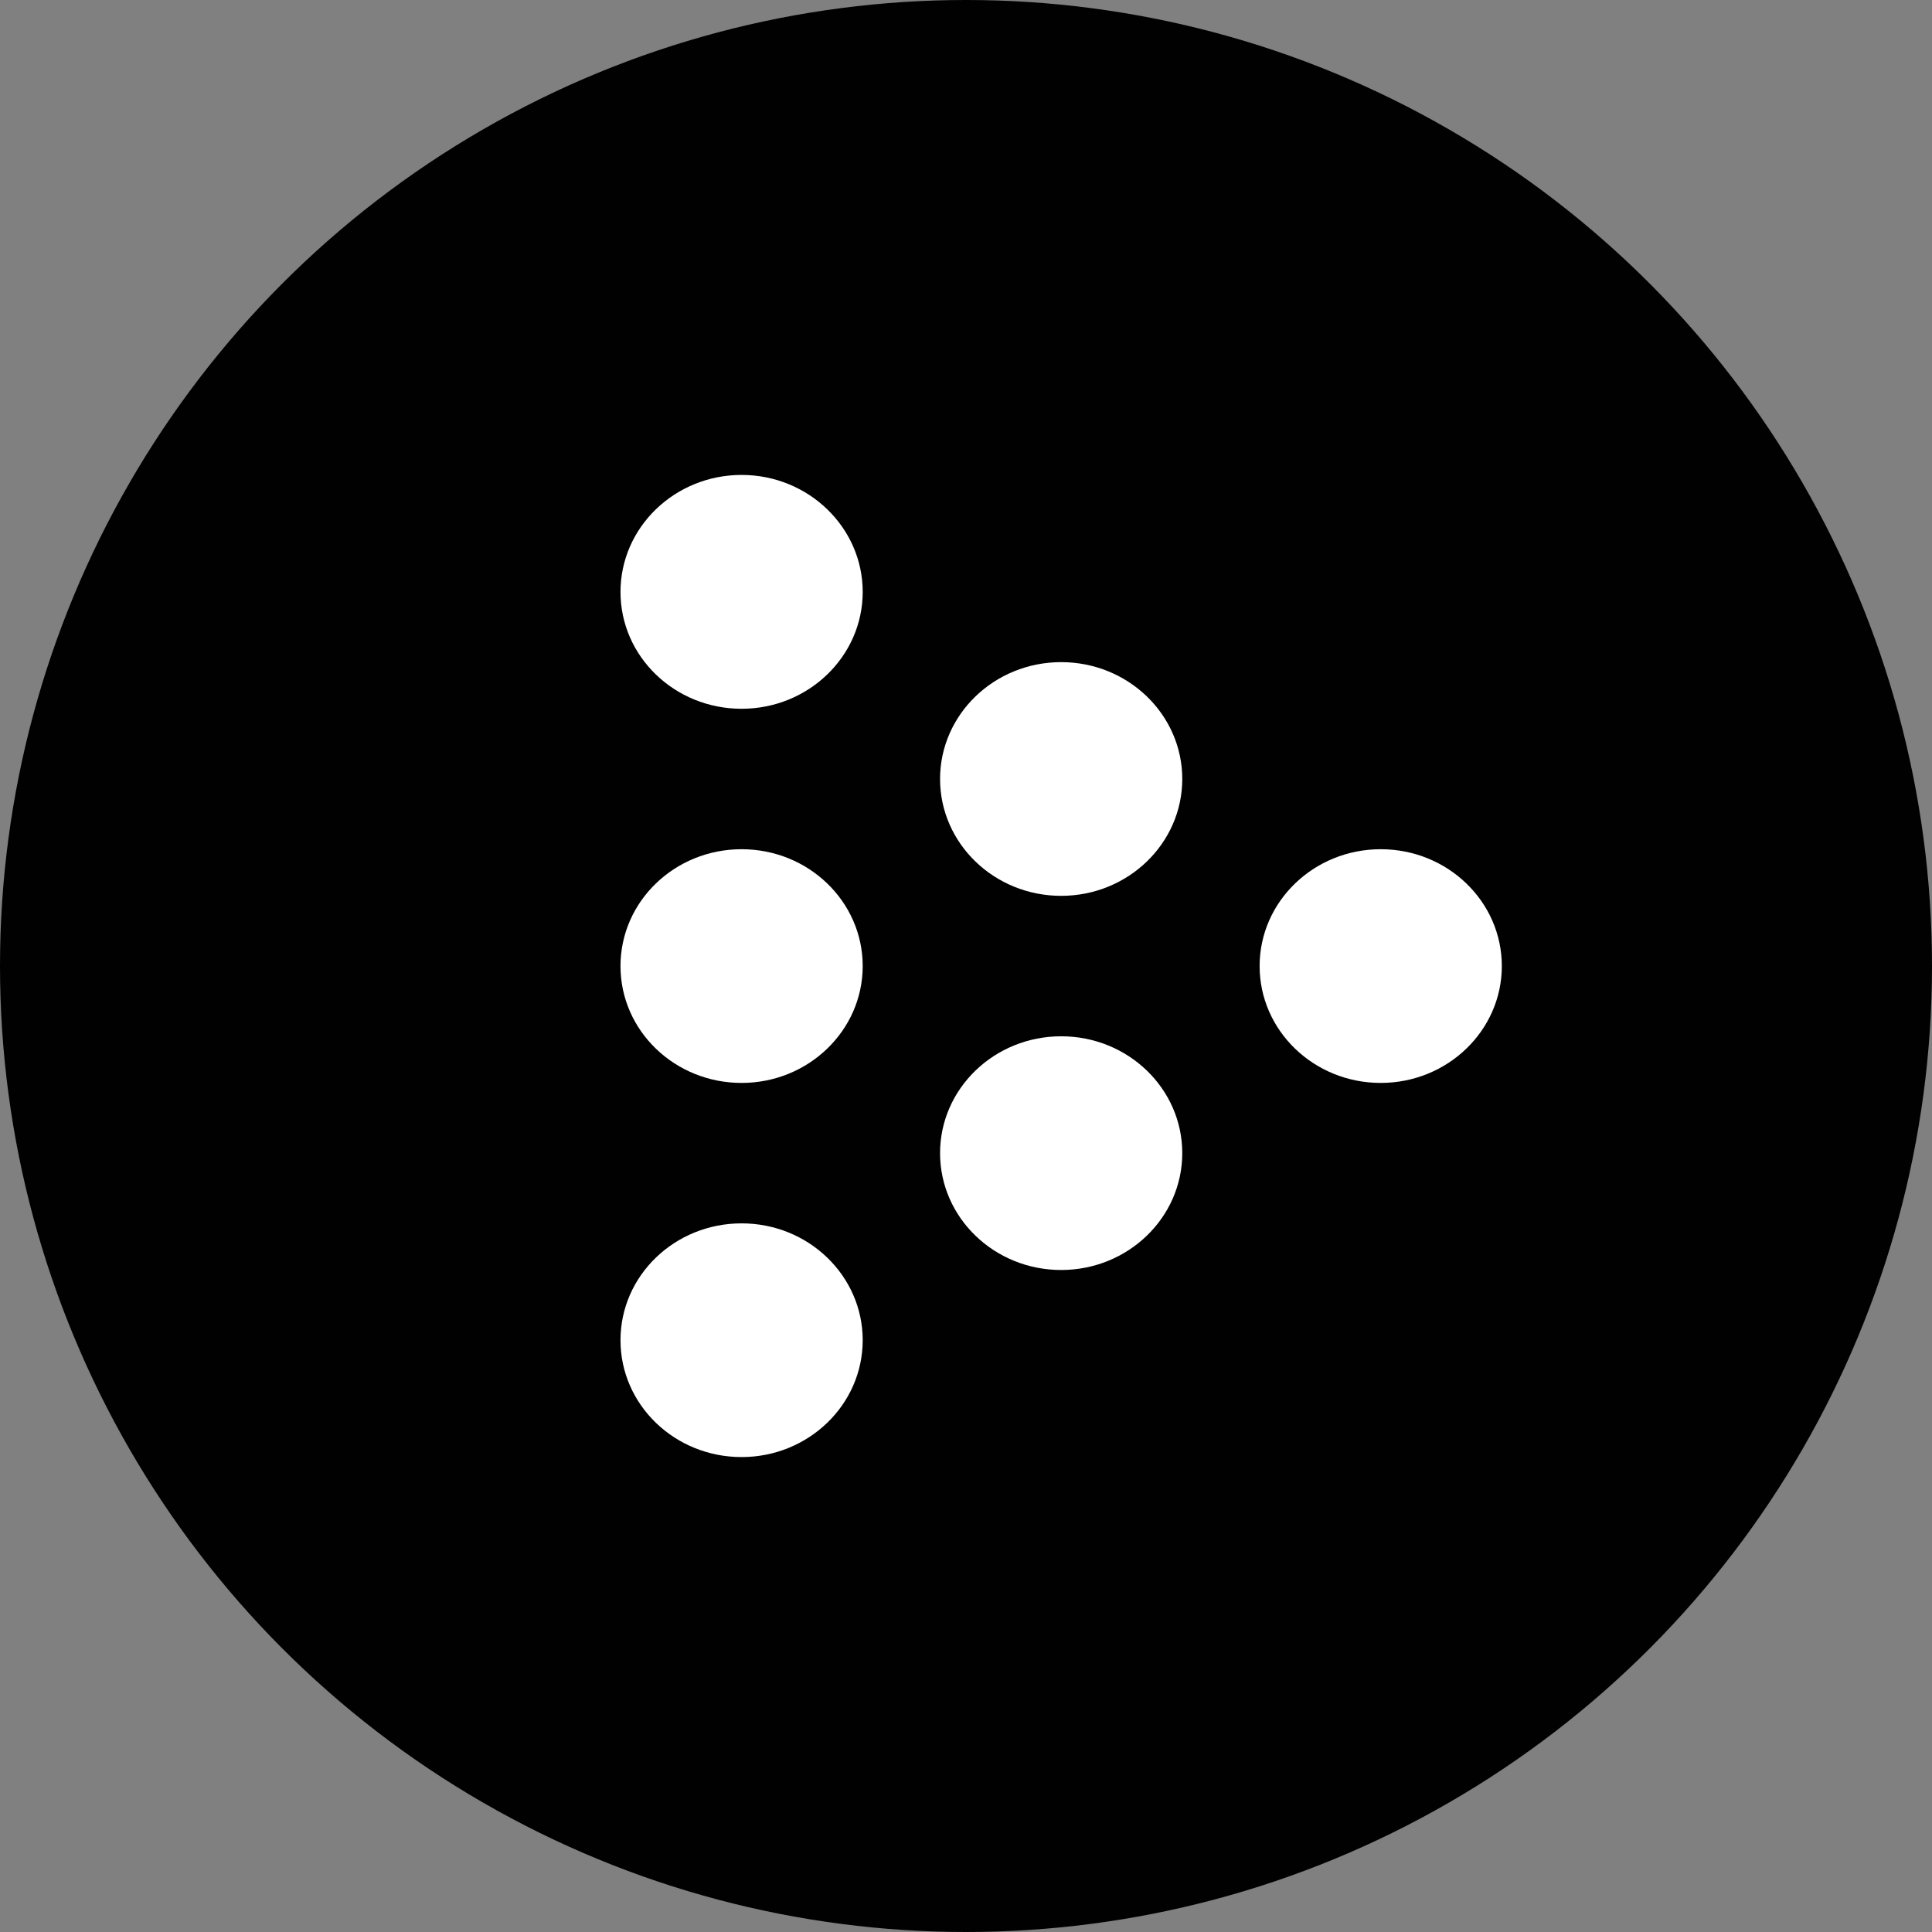
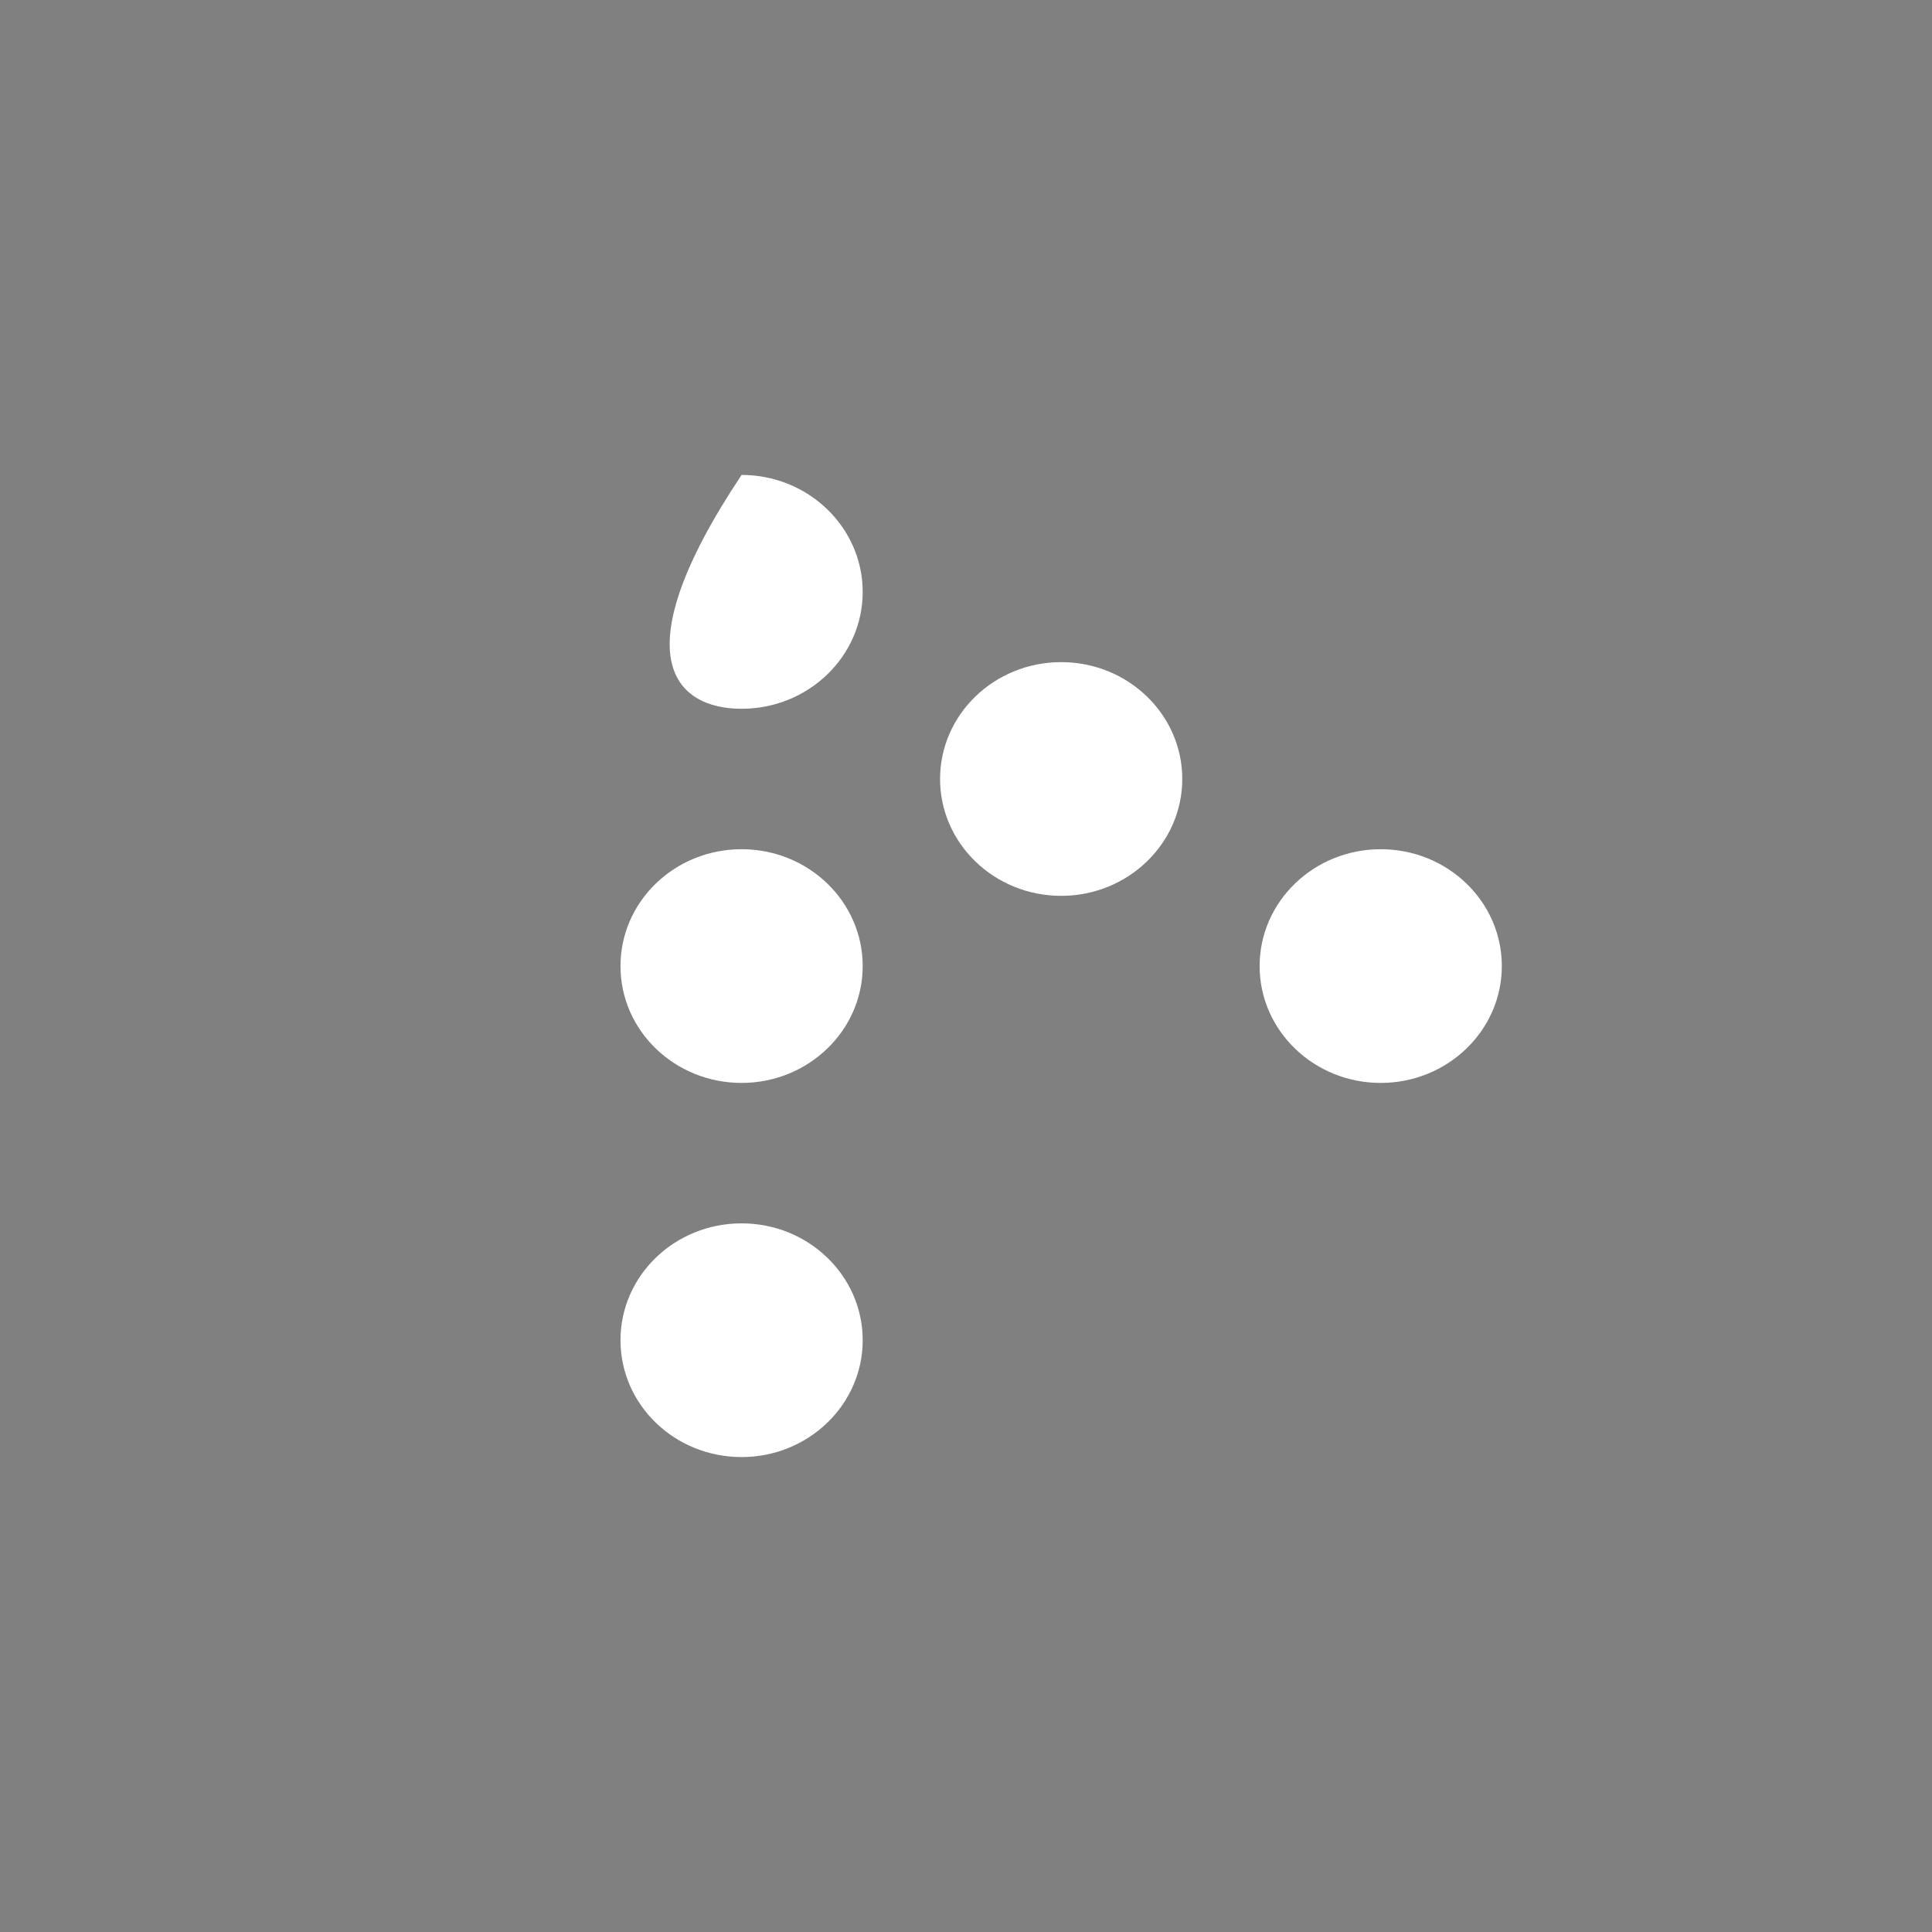
<svg xmlns="http://www.w3.org/2000/svg" width="256" height="256" viewBox="0 0 256 256" fill="none">
  <rect x="0" y="0" width="256" height="256" fill="#808080" stroke="none" />
  <g clip-path="url(#clip0_1462_56)">
-     <circle cx="128" cy="128" r="128" fill="#010101" />
    <path d="M182.953 143.493C191.803 143.493 199 136.55 199 128.009C199 119.468 191.822 112.526 182.953 112.526C174.084 112.526 166.906 119.468 166.906 128.009C166.906 136.55 174.084 143.493 182.953 143.493Z" fill="white" />
-     <path d="M98.266 93.916C107.117 93.916 114.313 86.974 114.313 78.433C114.313 69.891 107.117 62.931 98.266 62.931C89.416 62.931 82.219 69.873 82.219 78.433C82.219 86.992 89.398 93.916 98.266 93.916Z" fill="white" />
+     <path d="M98.266 93.916C107.117 93.916 114.313 86.974 114.313 78.433C114.313 69.891 107.117 62.931 98.266 62.931C82.219 86.992 89.398 93.916 98.266 93.916Z" fill="white" />
    <path d="M98.266 143.493C107.117 143.493 114.313 136.55 114.313 128.009C114.313 119.468 107.135 112.526 98.266 112.526C89.398 112.526 82.219 119.45 82.219 128.009C82.219 136.569 89.398 143.493 98.266 143.493Z" fill="white" />
    <path d="M98.266 193.069C107.117 193.069 114.313 186.127 114.313 177.585C114.313 169.044 107.135 162.102 98.266 162.102C89.398 162.102 82.219 169.026 82.219 177.585C82.219 186.145 89.398 193.069 98.266 193.069Z" fill="white" />
    <path d="M140.61 118.704C149.461 118.704 156.657 111.762 156.657 103.221C156.657 94.68 149.479 87.737 140.61 87.737C131.742 87.737 124.563 94.68 124.563 103.221C124.563 111.762 131.742 118.704 140.61 118.704Z" fill="white" />
-     <path d="M140.61 168.281C149.461 168.281 156.657 161.339 156.657 152.797C156.657 144.256 149.479 137.314 140.61 137.314C131.742 137.314 124.563 144.256 124.563 152.797C124.563 161.339 131.742 168.281 140.61 168.281Z" fill="white" />
  </g>
  <defs>
    <clipPath id="clip0_1462_56">
      <rect width="256" height="256" fill="white" />
    </clipPath>
  </defs>
</svg>